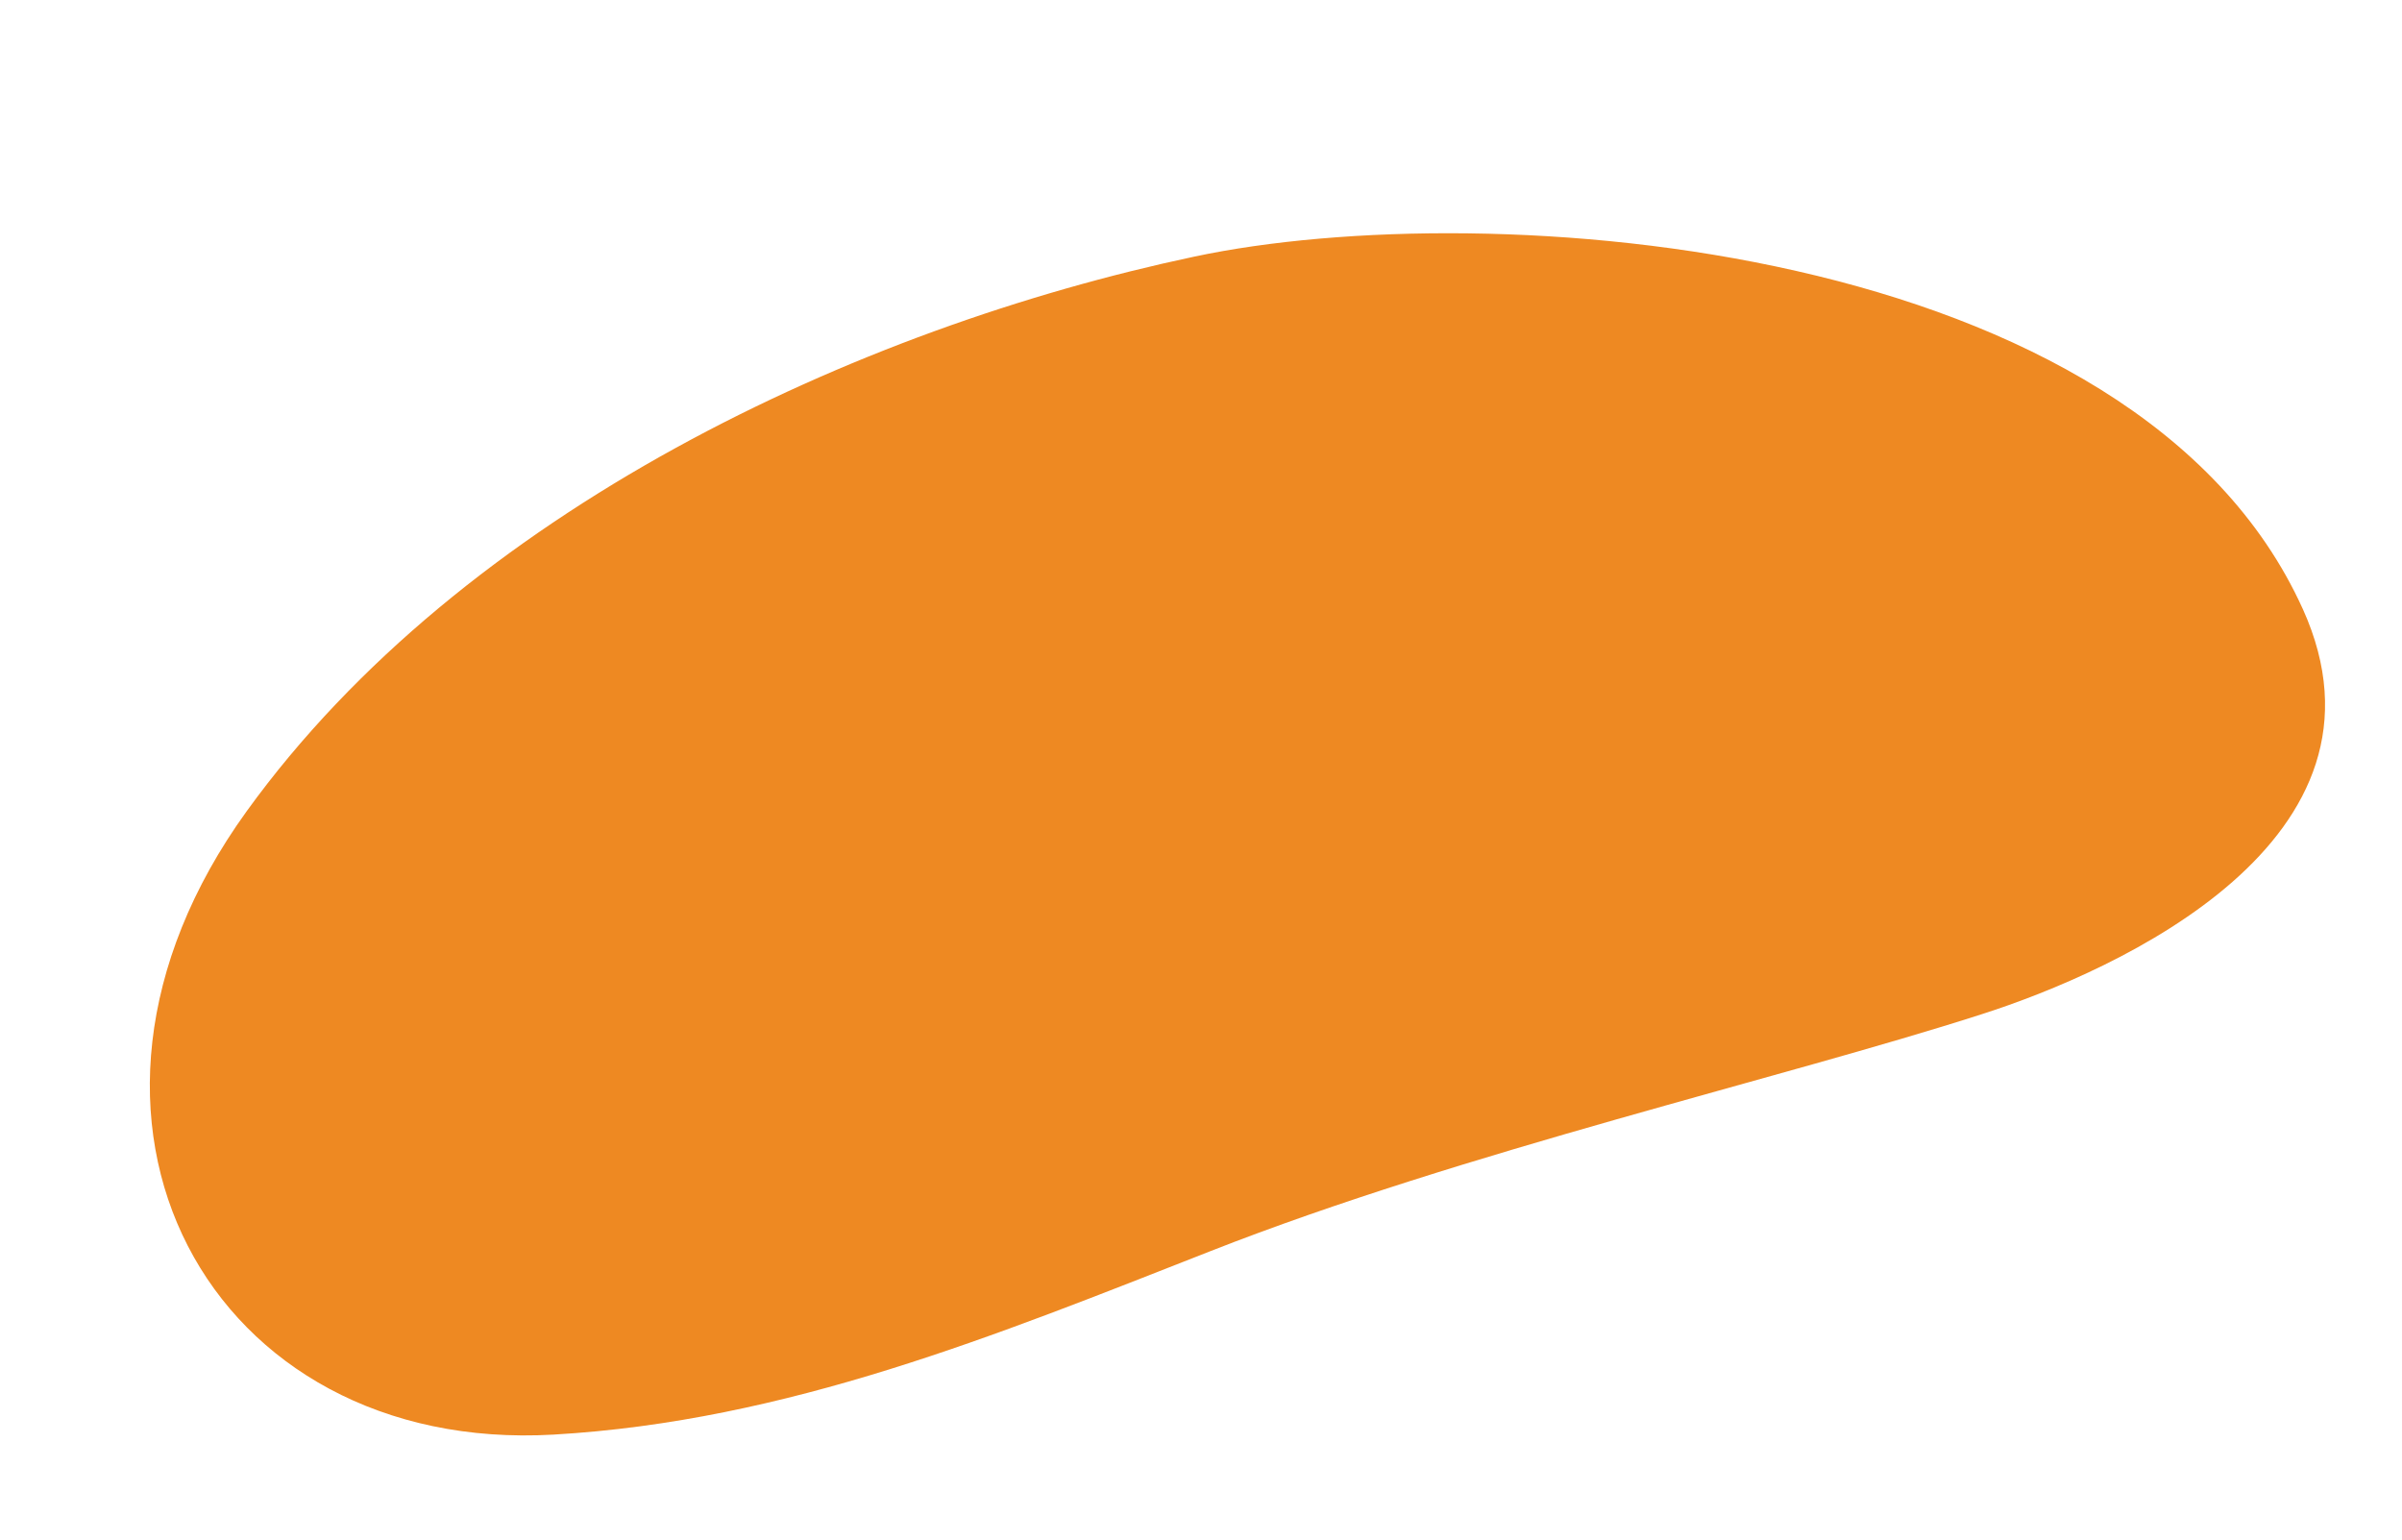
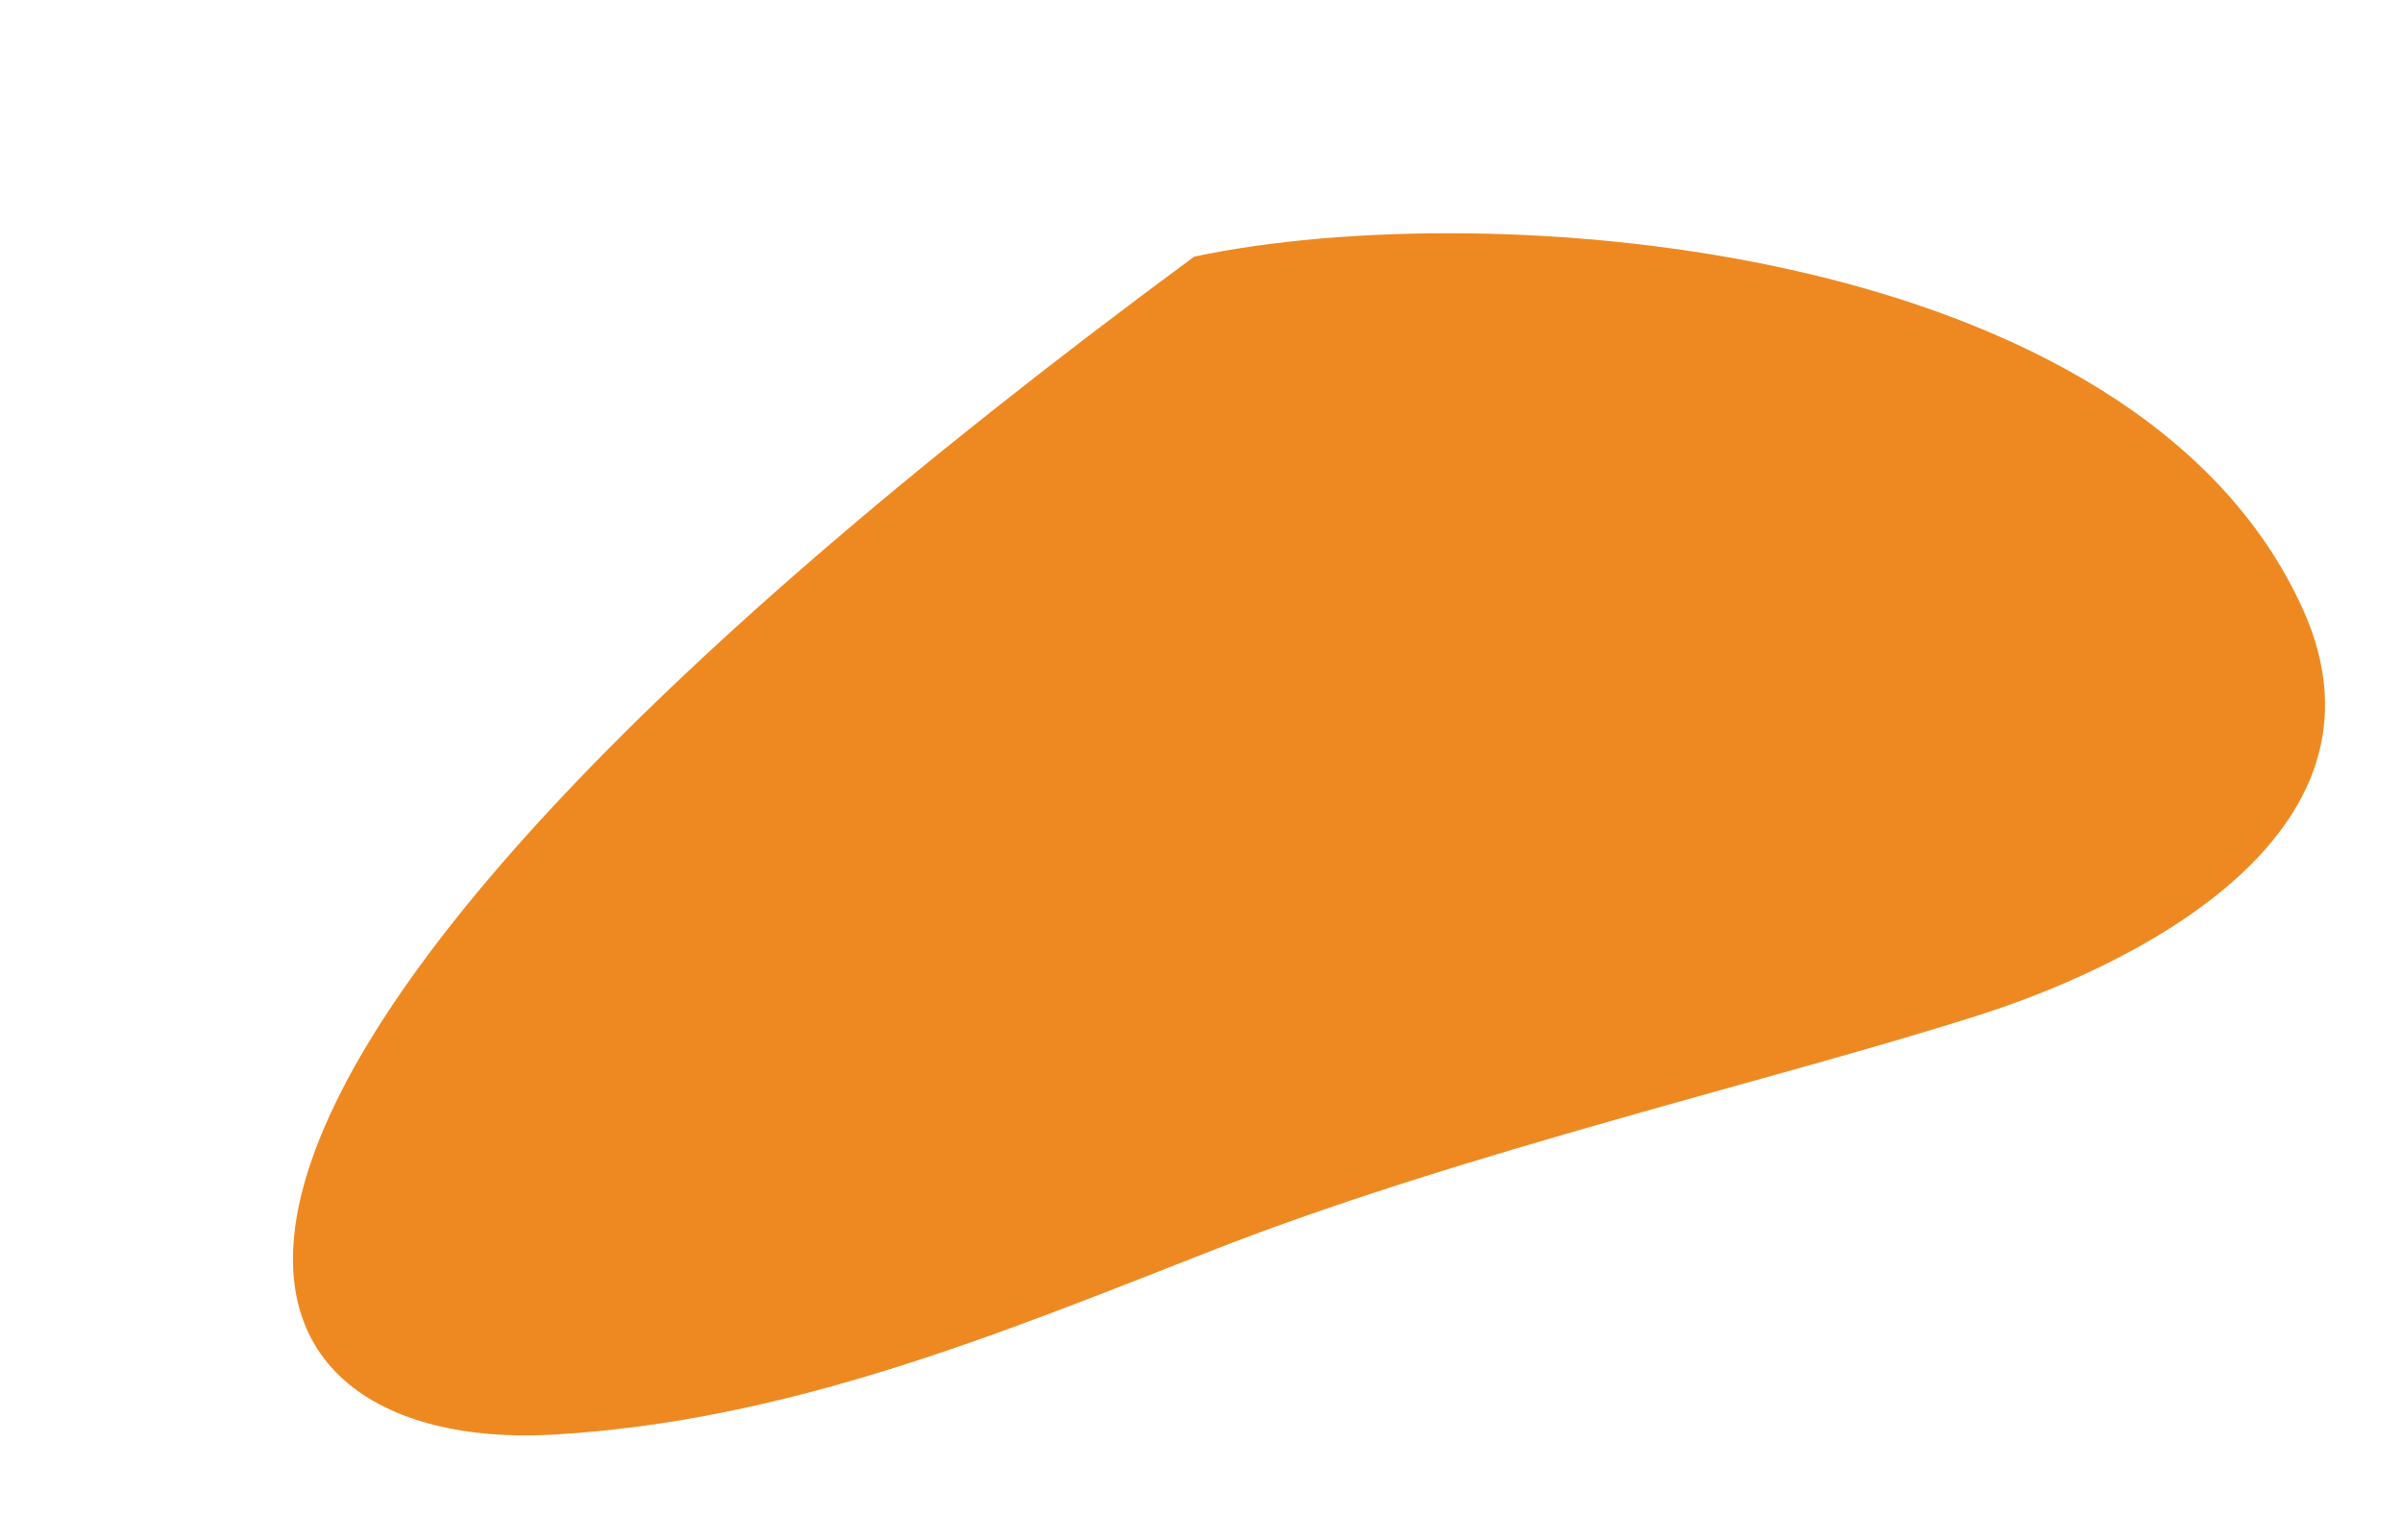
<svg xmlns="http://www.w3.org/2000/svg" width="91.932" height="58.946" viewBox="0 0 91.932 58.946">
-   <path id="Elemento_2" data-name="Elemento 2" d="M14.158,84.78C29.451,82.265,37.57,58.807,38.171,47.294c.7-13.175-2.163-29.522-11.107-40.514C17.869-4.521,3.644-.941.974,11.941c-1.818,8.776-.716,17.3.273,26.107,1.169,10.359.717,22.815,1.114,30.846.263,5.478,2.229,17.456,11.8,15.886" transform="matrix(-0.259, -0.966, 0.966, -0.259, 9.905, 58.946)" fill="#ee8922" />
+   <path id="Elemento_2" data-name="Elemento 2" d="M14.158,84.78C29.451,82.265,37.57,58.807,38.171,47.294C17.869-4.521,3.644-.941.974,11.941c-1.818,8.776-.716,17.3.273,26.107,1.169,10.359.717,22.815,1.114,30.846.263,5.478,2.229,17.456,11.8,15.886" transform="matrix(-0.259, -0.966, 0.966, -0.259, 9.905, 58.946)" fill="#ee8922" />
</svg>